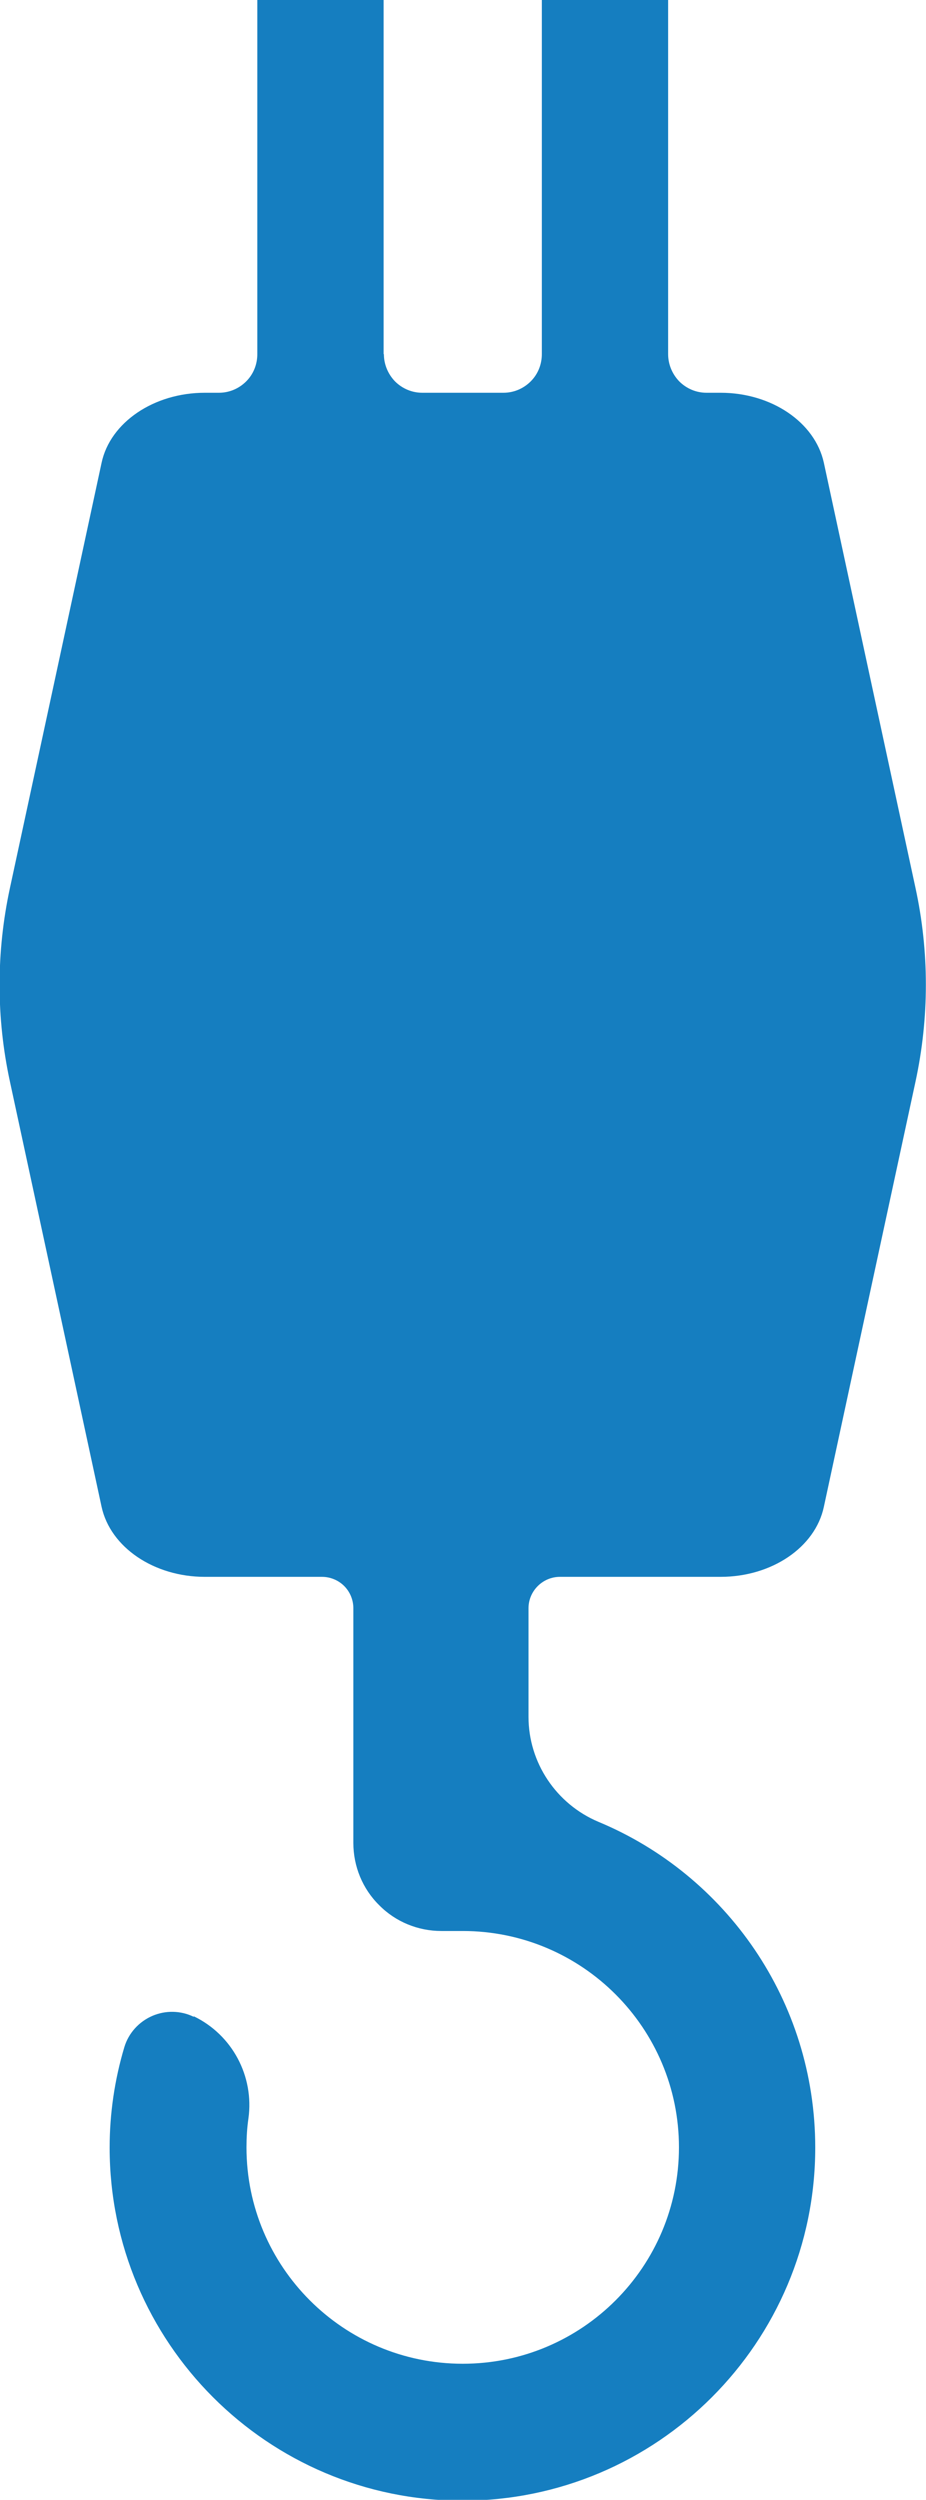
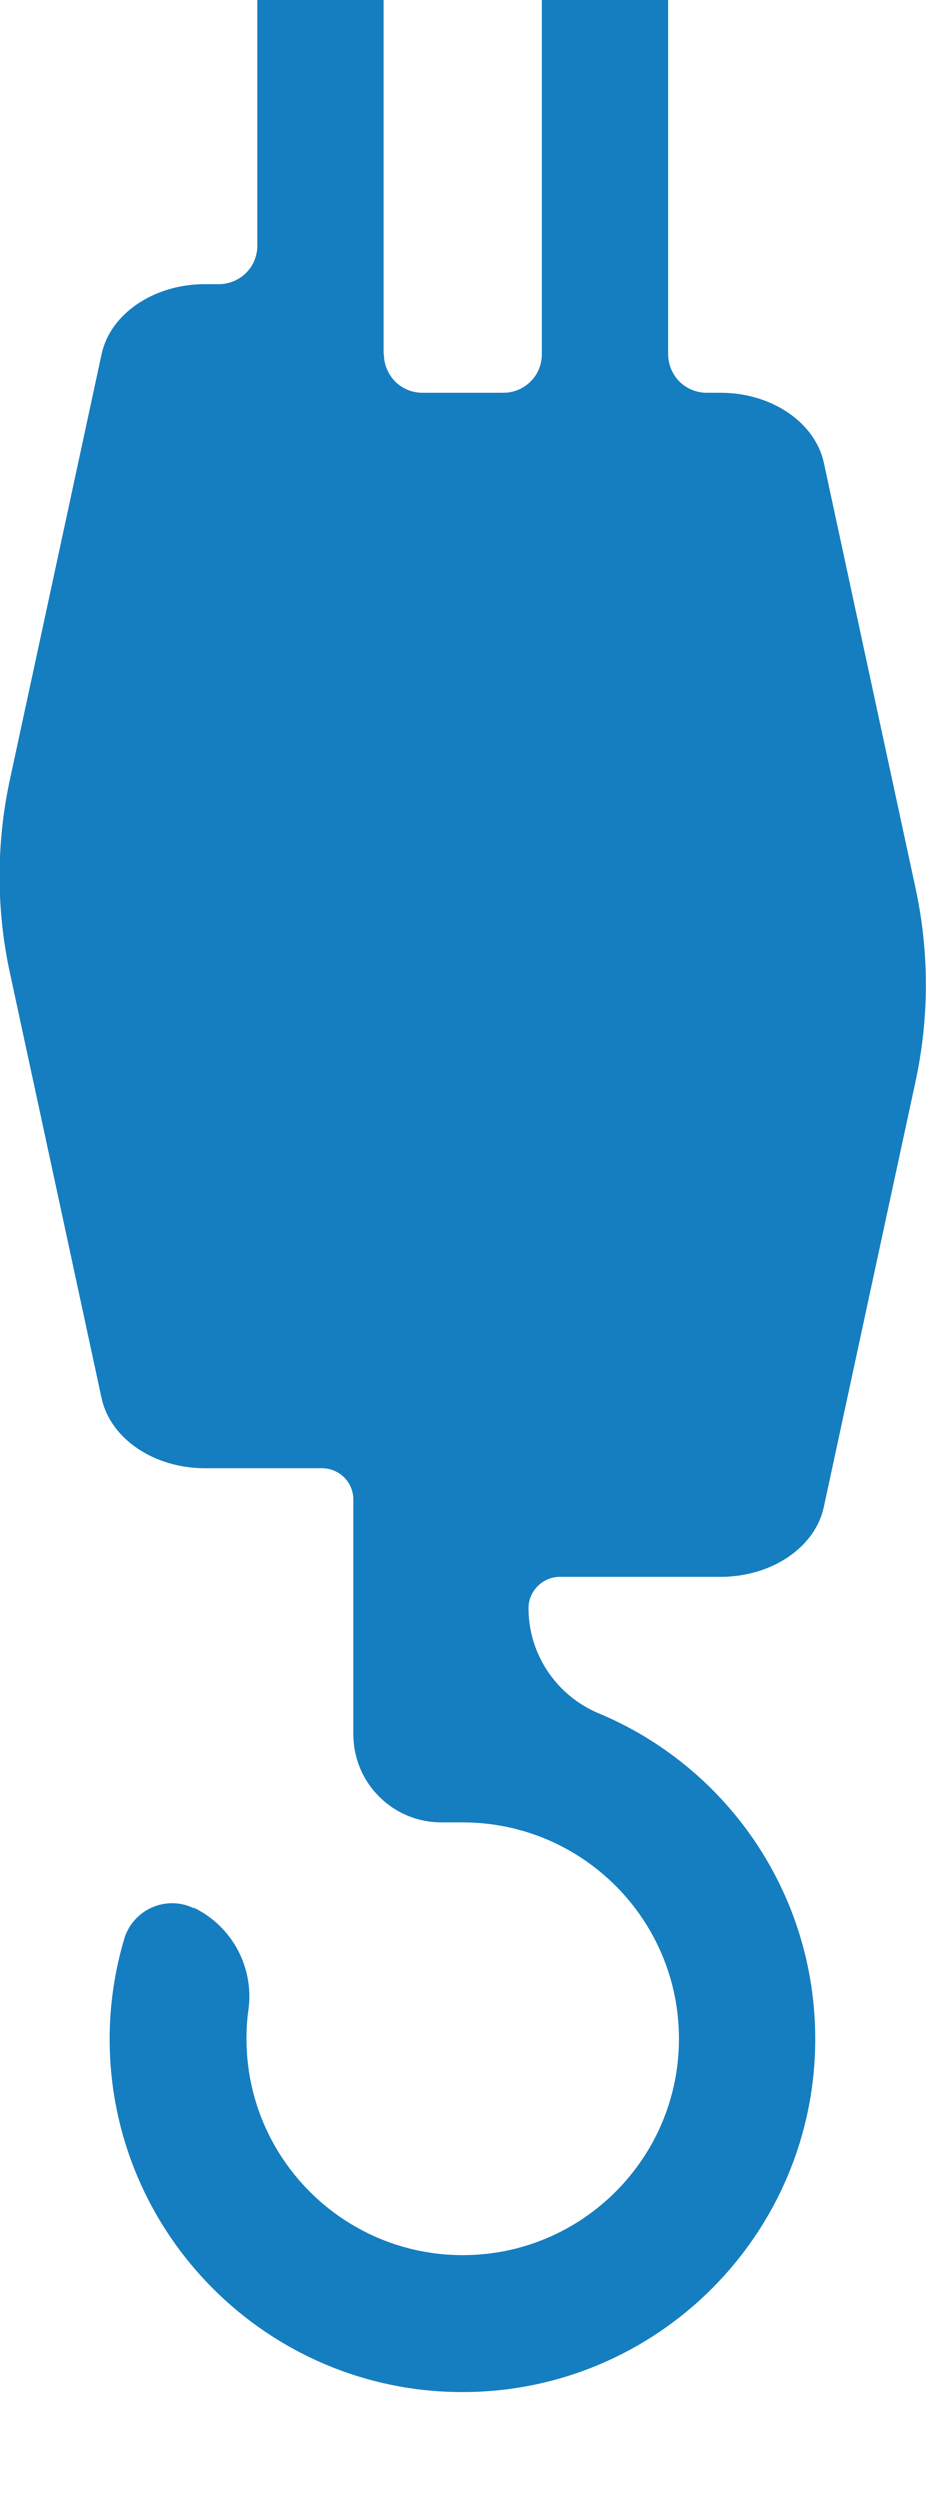
<svg xmlns="http://www.w3.org/2000/svg" id="Layer_2" data-name="Layer 2" width="33.36" height="90" viewBox="0 0 33.36 90">
  <g id="Layer_1-2" data-name="Layer 1">
-     <path d="M13.83,12.75c0,.37.15.72.4.98.26.26.61.41.98.41h2.93c.37,0,.72-.15.98-.41s.4-.61.4-.98V0h4.55v12.75c0,.37.15.72.4.98.26.26.61.41.98.41h.51c1.83,0,3.4,1.06,3.72,2.52.82,3.8,2.37,11,3.3,15.3.5,2.3.5,4.68,0,6.99-.93,4.3-2.48,11.5-3.3,15.3-.31,1.46-1.88,2.52-3.72,2.52h-5.79c-.62,0-1.13.51-1.13,1.13v3.91c0,1.65,1,3.14,2.52,3.78,4.59,1.91,7.81,6.44,7.81,11.73,0,7.01-5.69,12.71-12.71,12.71s-12.71-5.7-12.71-12.71c0-1.23.18-2.45.53-3.62.15-.5.52-.91,1-1.12s1.03-.2,1.5.03v-.02c1.39.67,2.18,2.16,1.97,3.68-.05.34-.07.69-.07,1.04,0,4.3,3.49,7.79,7.79,7.79s7.79-3.49,7.79-7.79-3.49-7.79-7.79-7.79h-.77c-.84,0-1.65-.33-2.24-.93-.6-.59-.93-1.4-.93-2.24v-8.45c0-.3-.12-.59-.33-.8-.21-.21-.5-.33-.8-.33h-4.22c-1.83,0-3.4-1.06-3.72-2.52-.82-3.8-2.37-11-3.3-15.3-.5-2.3-.5-4.68,0-6.99.93-4.3,2.48-11.5,3.3-15.3.31-1.45,1.88-2.52,3.72-2.52h.51c.37,0,.72-.15.98-.41s.4-.61.4-.98V0h4.55v12.75h0Z" fill="#157ec0" fill-rule="evenodd" stroke-width="0" />
+     <path d="M13.83,12.75c0,.37.15.72.4.98.26.26.61.41.98.41h2.93c.37,0,.72-.15.98-.41s.4-.61.4-.98V0h4.55v12.75c0,.37.15.72.4.98.26.26.61.41.98.41h.51c1.83,0,3.4,1.06,3.72,2.52.82,3.8,2.37,11,3.3,15.3.5,2.3.5,4.68,0,6.99-.93,4.3-2.48,11.5-3.3,15.3-.31,1.46-1.88,2.52-3.72,2.52h-5.79c-.62,0-1.13.51-1.13,1.13c0,1.65,1,3.14,2.52,3.78,4.59,1.91,7.81,6.44,7.81,11.73,0,7.01-5.69,12.71-12.71,12.71s-12.71-5.7-12.71-12.71c0-1.23.18-2.45.53-3.62.15-.5.52-.91,1-1.12s1.03-.2,1.5.03v-.02c1.39.67,2.18,2.16,1.97,3.68-.05.34-.07.69-.07,1.04,0,4.3,3.49,7.79,7.79,7.79s7.79-3.49,7.79-7.79-3.49-7.79-7.79-7.79h-.77c-.84,0-1.65-.33-2.24-.93-.6-.59-.93-1.4-.93-2.24v-8.45c0-.3-.12-.59-.33-.8-.21-.21-.5-.33-.8-.33h-4.22c-1.83,0-3.4-1.06-3.72-2.52-.82-3.8-2.37-11-3.3-15.3-.5-2.3-.5-4.68,0-6.99.93-4.3,2.48-11.5,3.3-15.3.31-1.45,1.88-2.52,3.72-2.52h.51c.37,0,.72-.15.98-.41s.4-.61.4-.98V0h4.55v12.75h0Z" fill="#157ec0" fill-rule="evenodd" stroke-width="0" />
  </g>
</svg>